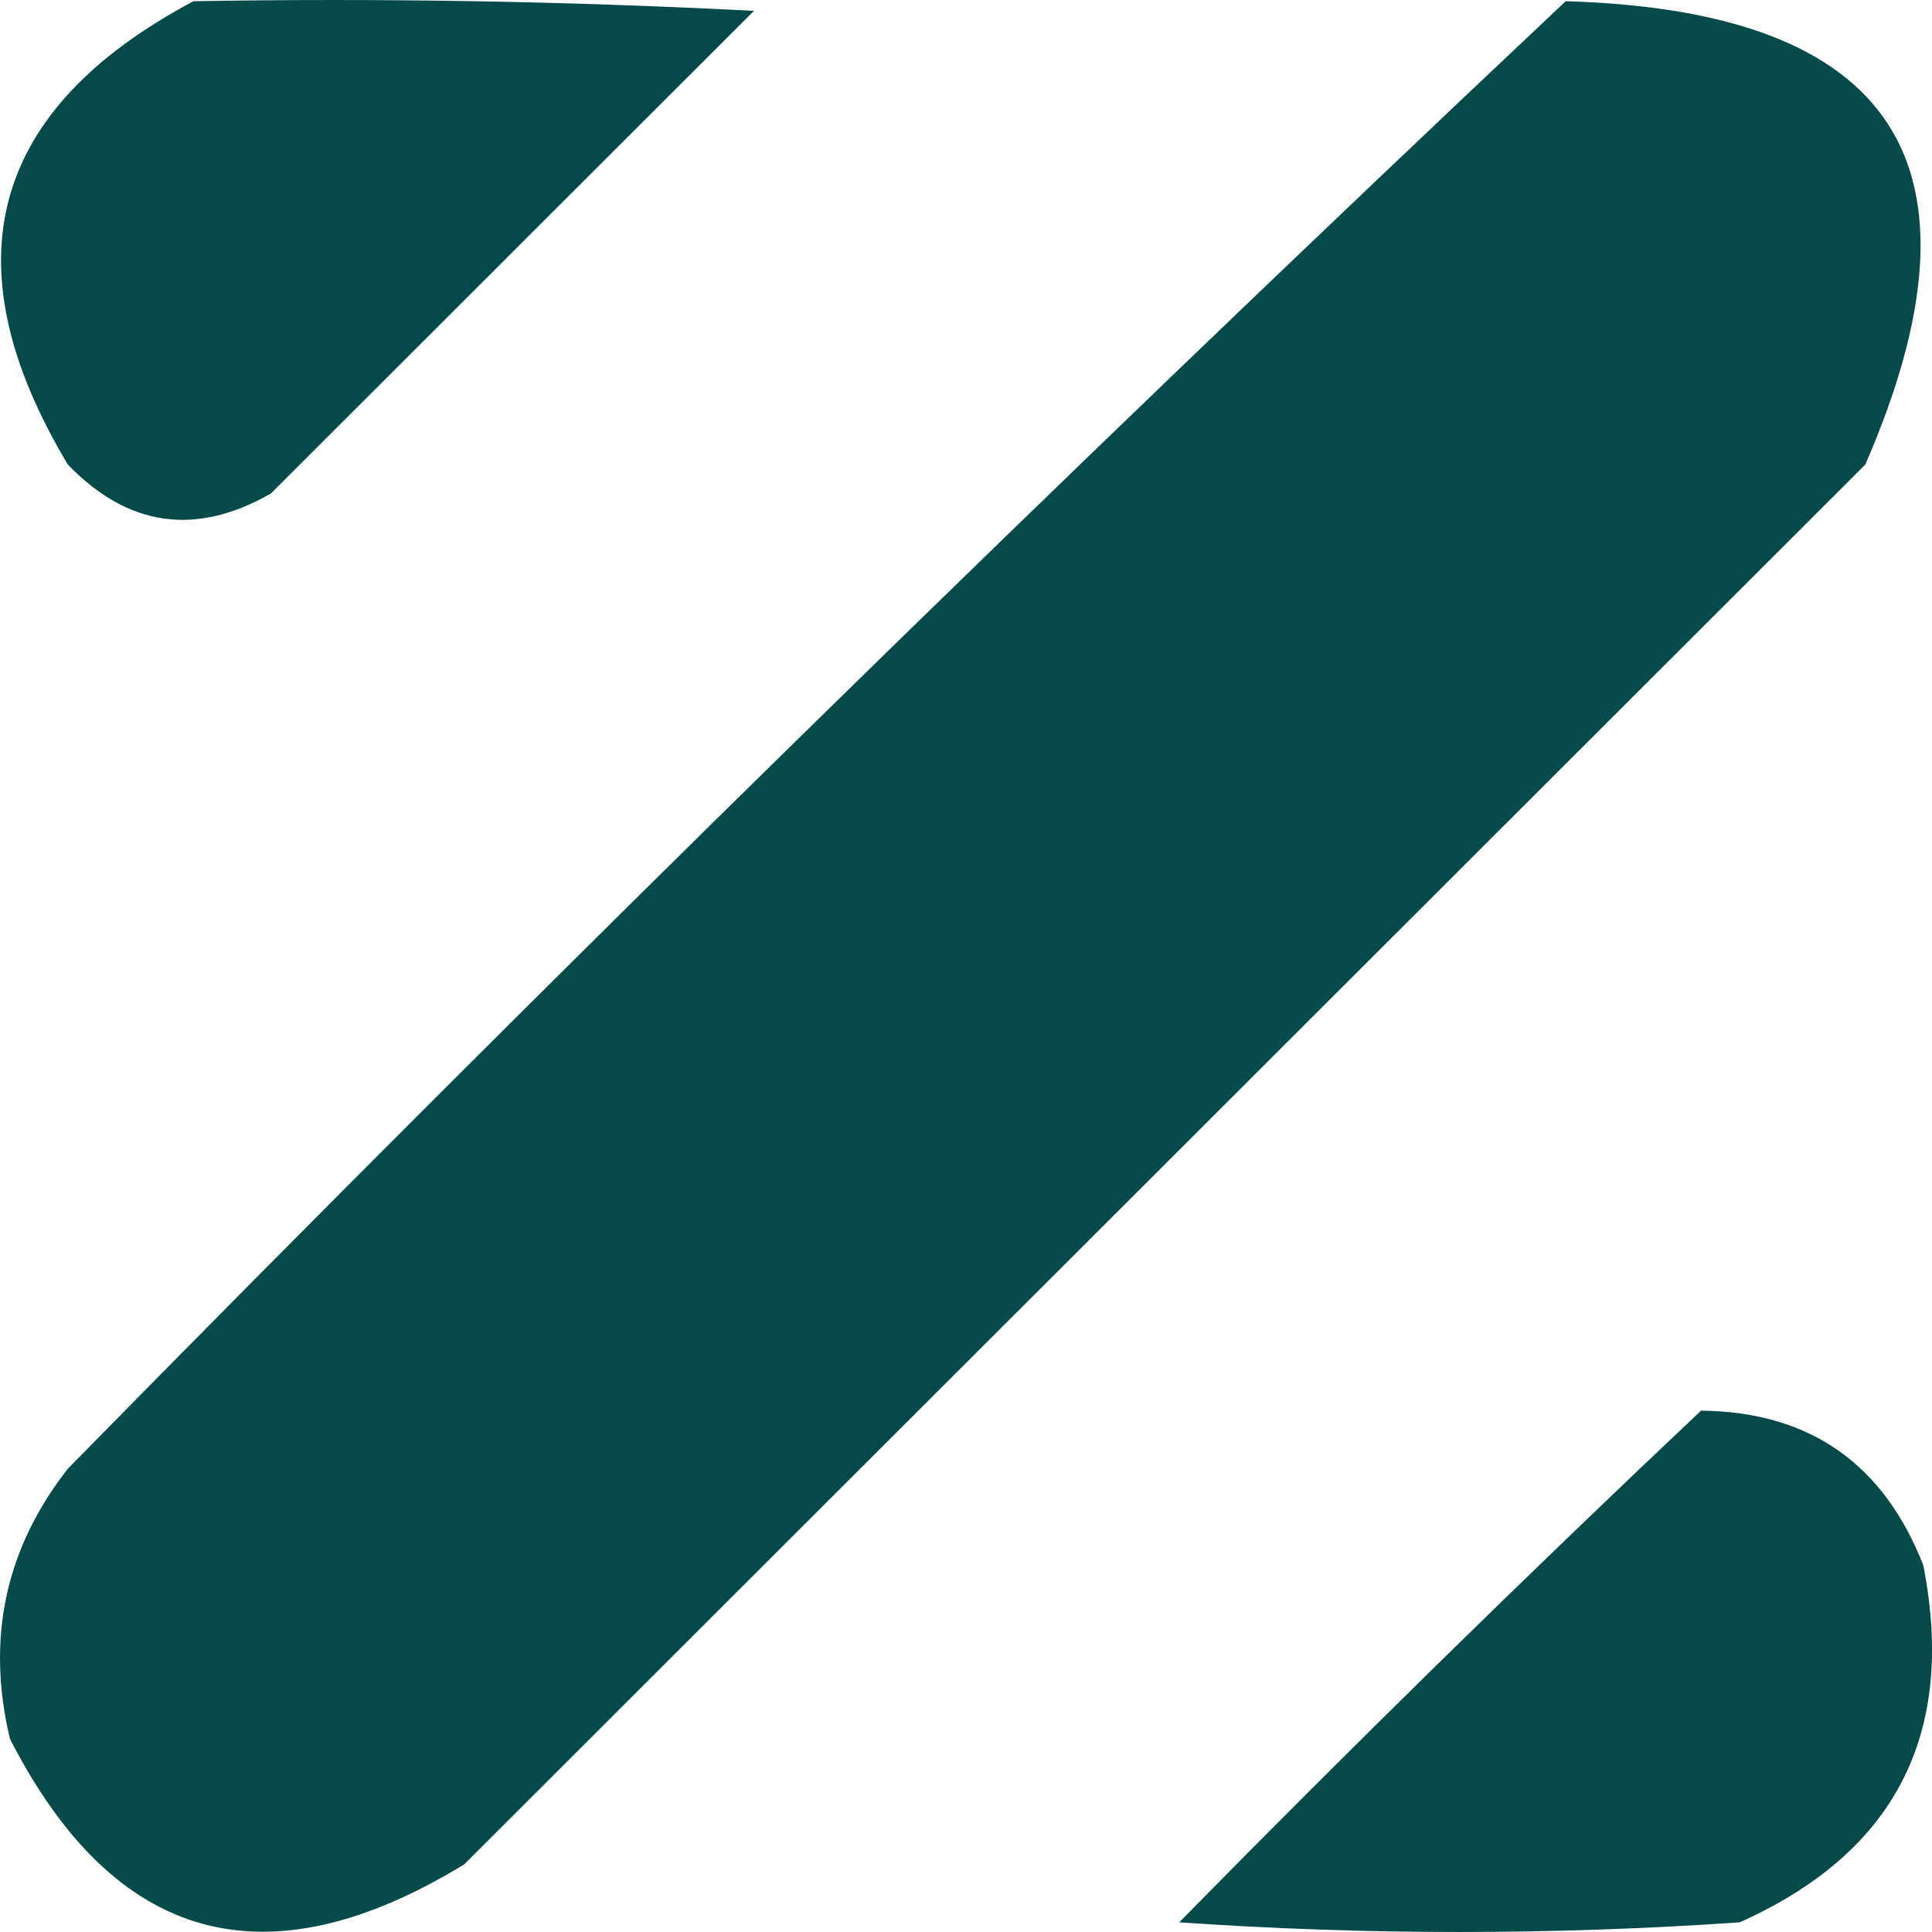
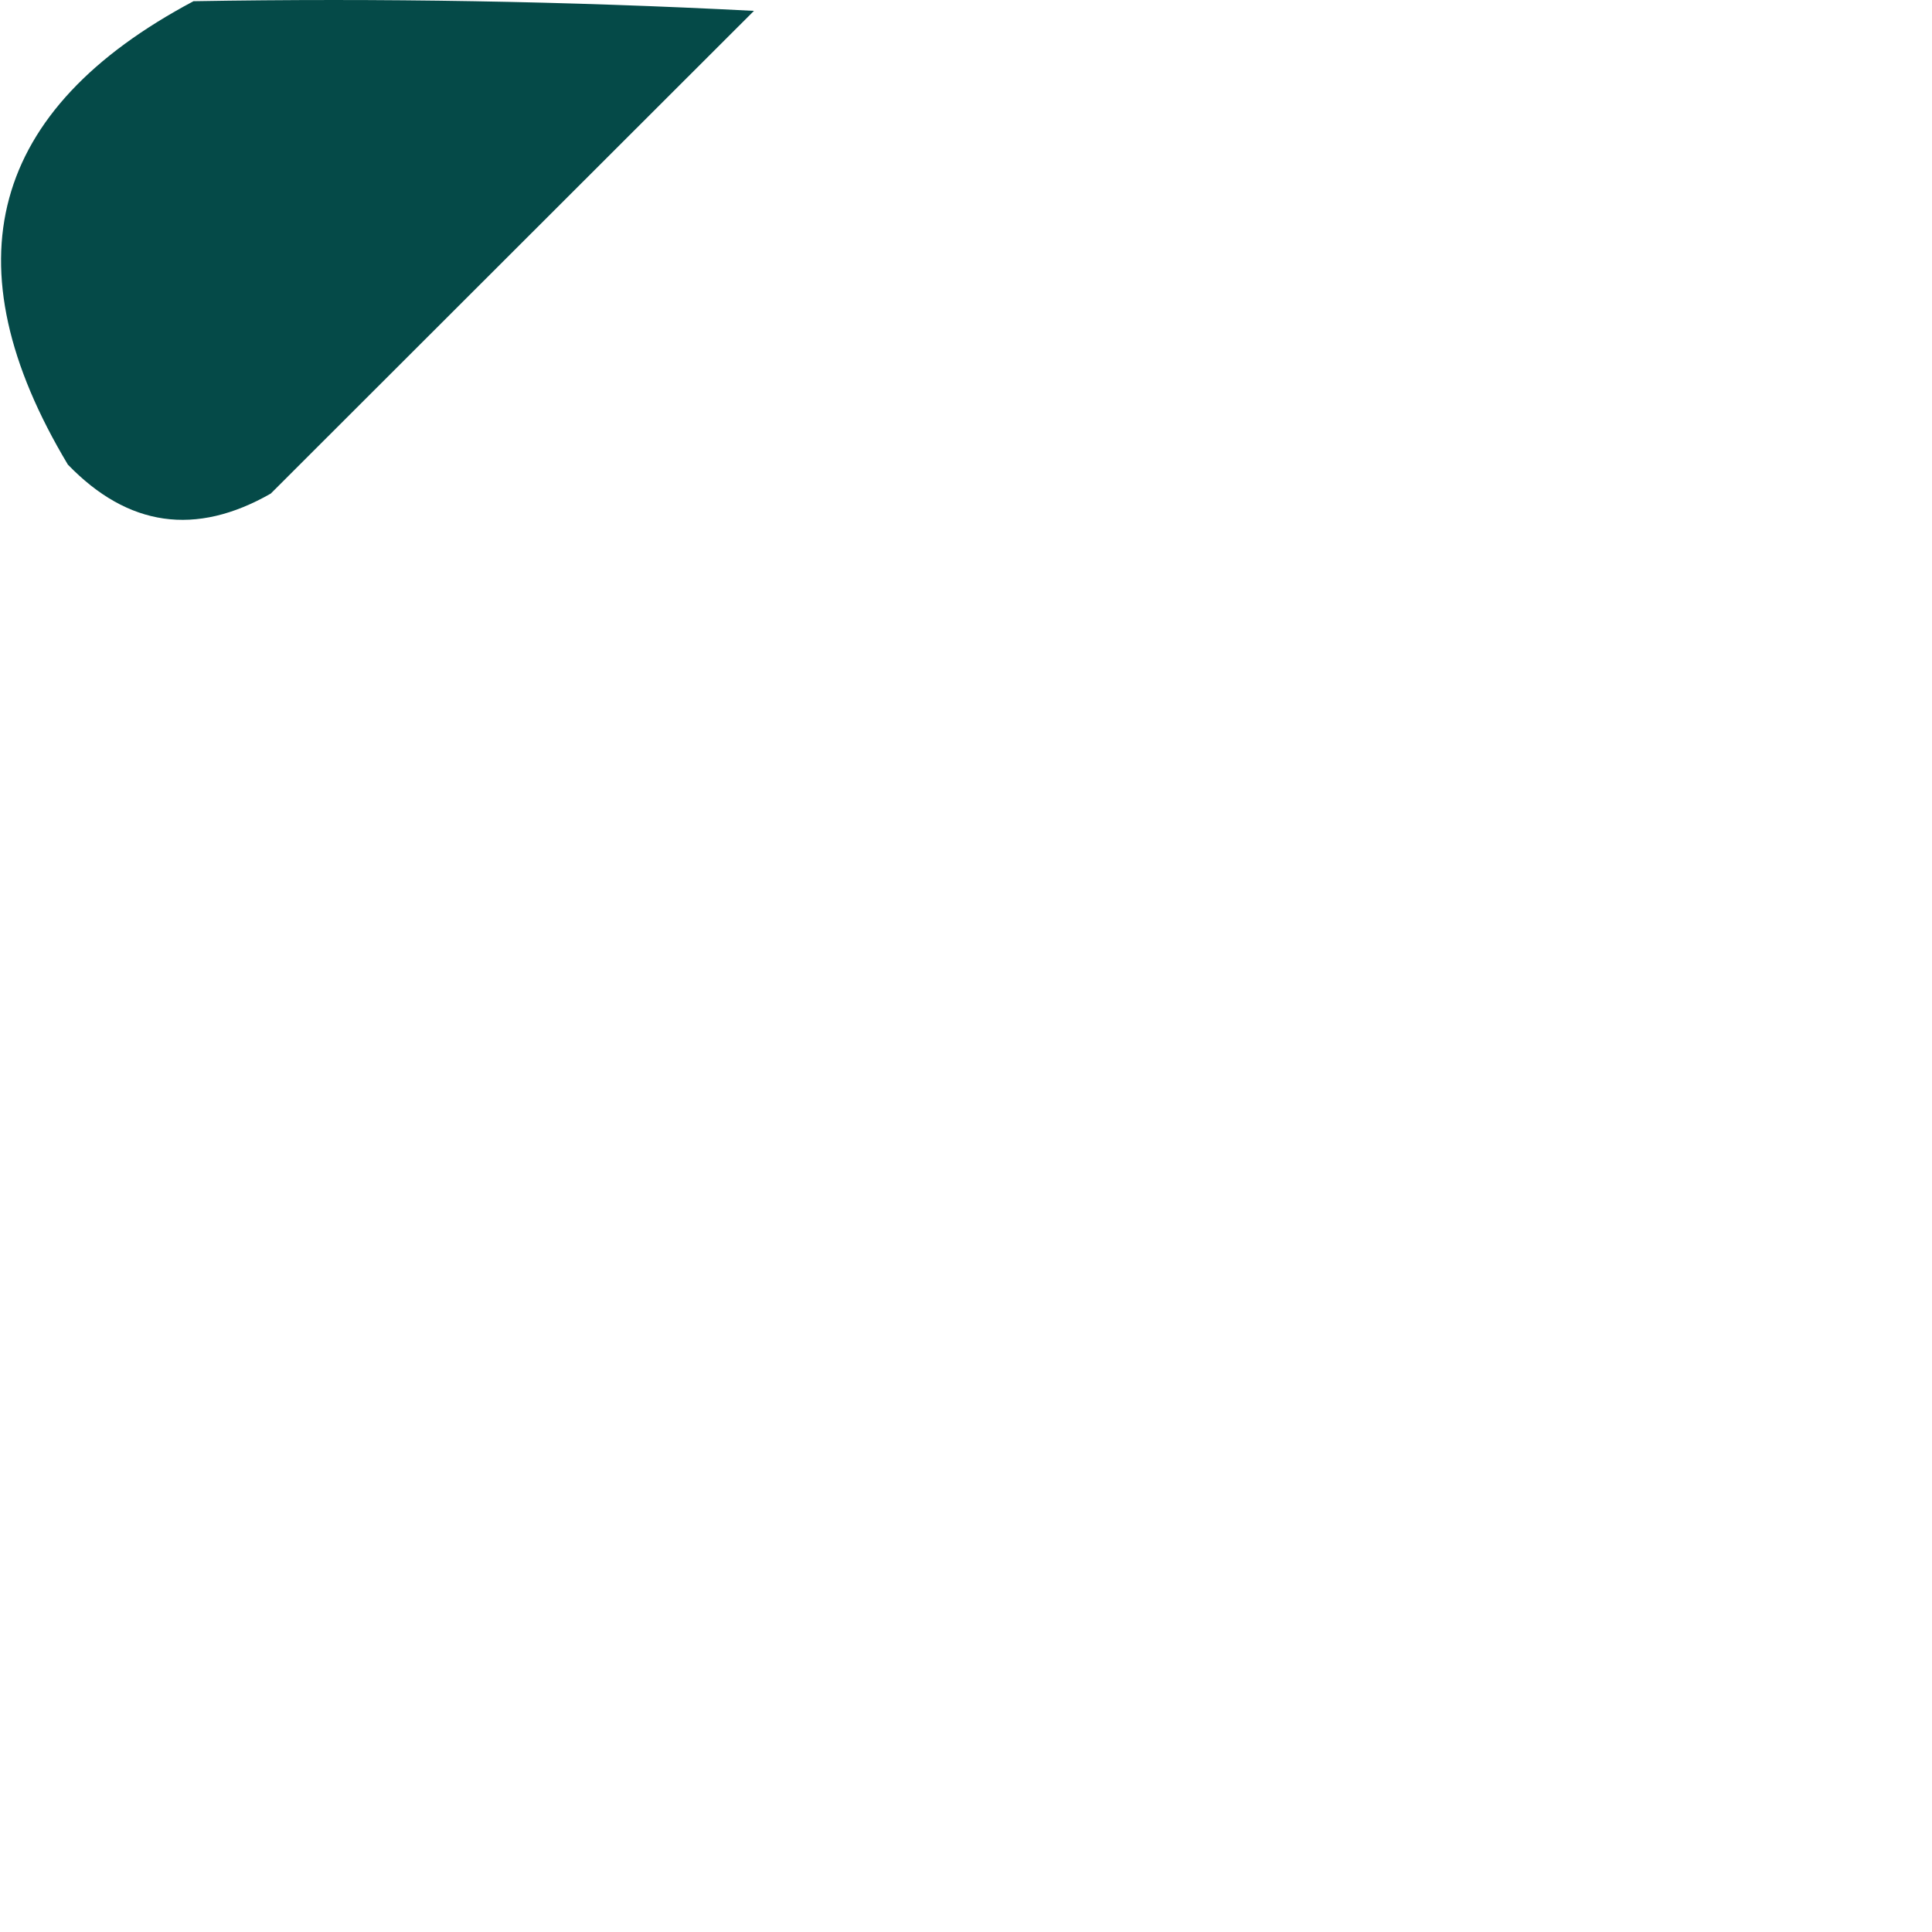
<svg xmlns="http://www.w3.org/2000/svg" width="32" height="32" viewBox="0 0 32 32" fill="none">
  <path fill-rule="evenodd" clip-rule="evenodd" d="M3.205 0.02C6.301 -0.033 9.395 0.02 12.488 0.18C9.82 2.845 7.153 5.51 4.485 8.175C3.241 8.886 2.12 8.726 1.124 7.695C-0.866 4.373 -0.172 1.814 3.205 0.02Z" fill="#054A48" />
-   <path fill-rule="evenodd" clip-rule="evenodd" d="M25.933 0.02C31.398 0.179 33.052 2.737 30.895 7.695C23.159 15.424 15.423 23.152 7.687 30.881C4.407 32.882 1.9 32.189 0.165 28.802C-0.232 27.141 0.088 25.649 1.125 24.325C9.263 16.034 17.533 7.932 25.933 0.02Z" fill="#064B49" />
-   <path fill-rule="evenodd" clip-rule="evenodd" d="M28.174 23.365C29.967 23.383 31.194 24.236 31.855 25.924C32.406 28.715 31.392 30.687 28.814 31.84C25.72 32.053 22.626 32.053 19.531 31.84C22.378 28.942 25.259 26.117 28.174 23.365Z" fill="#054A48" />
</svg>